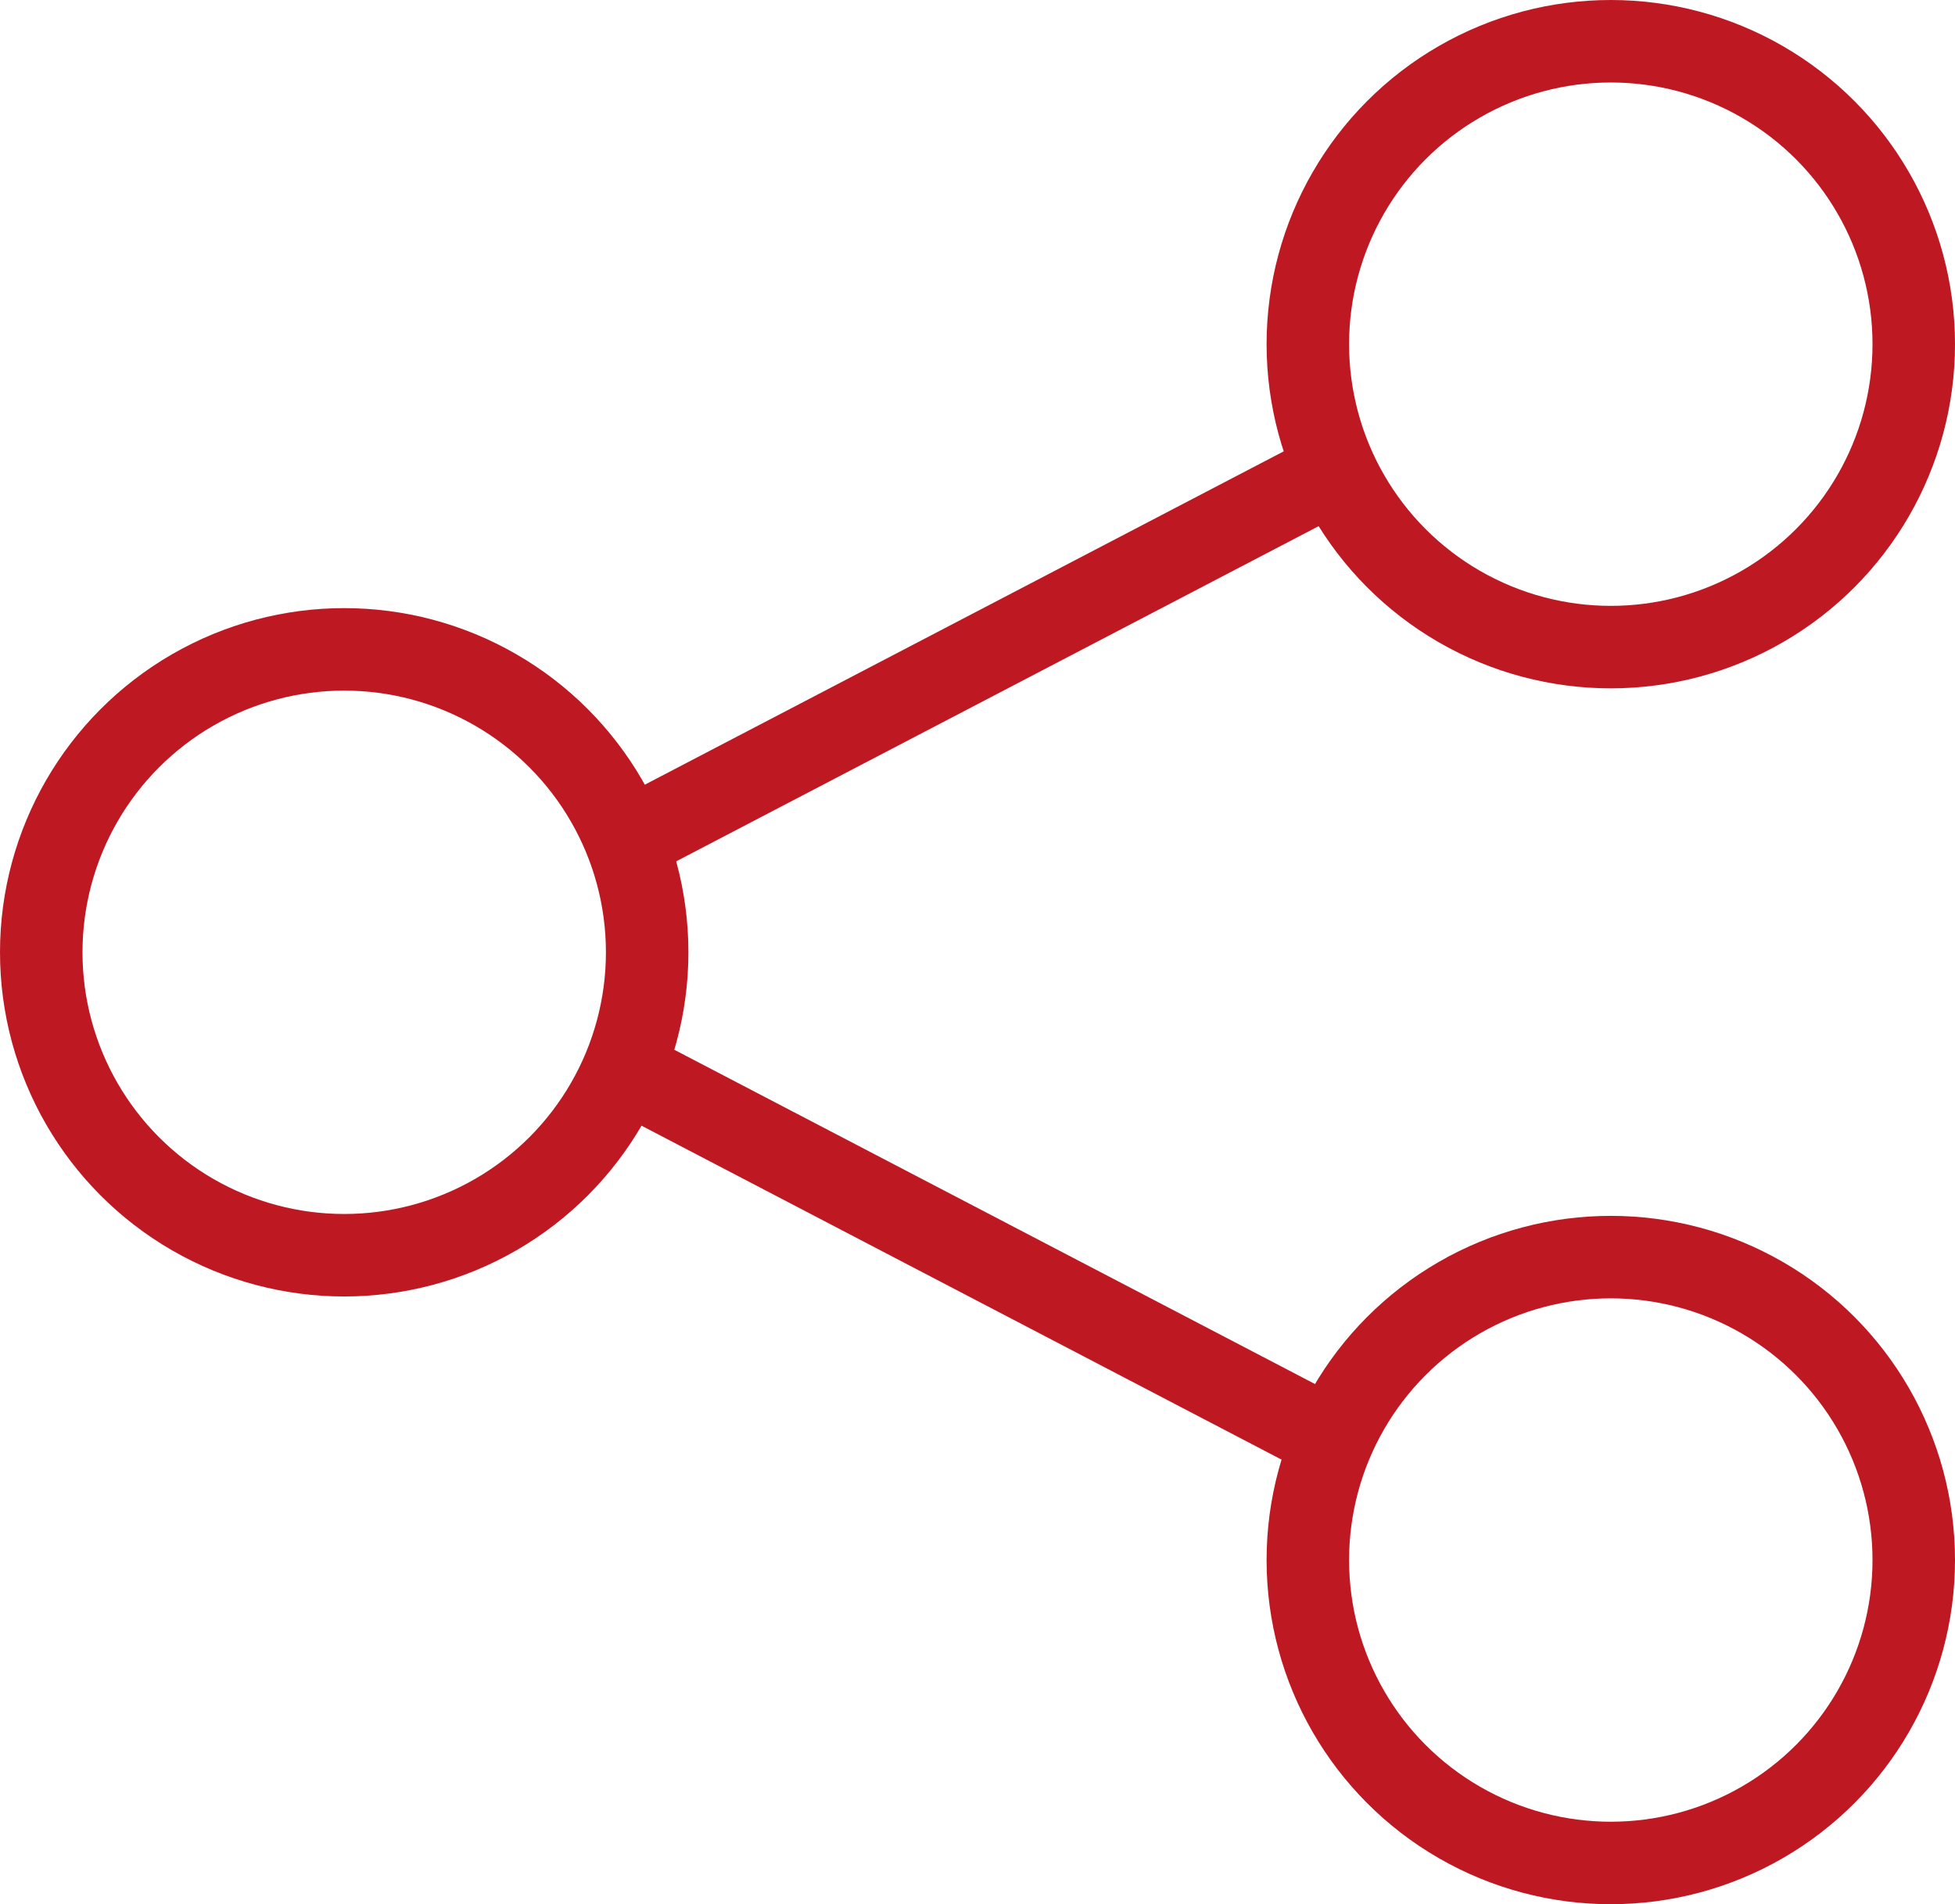
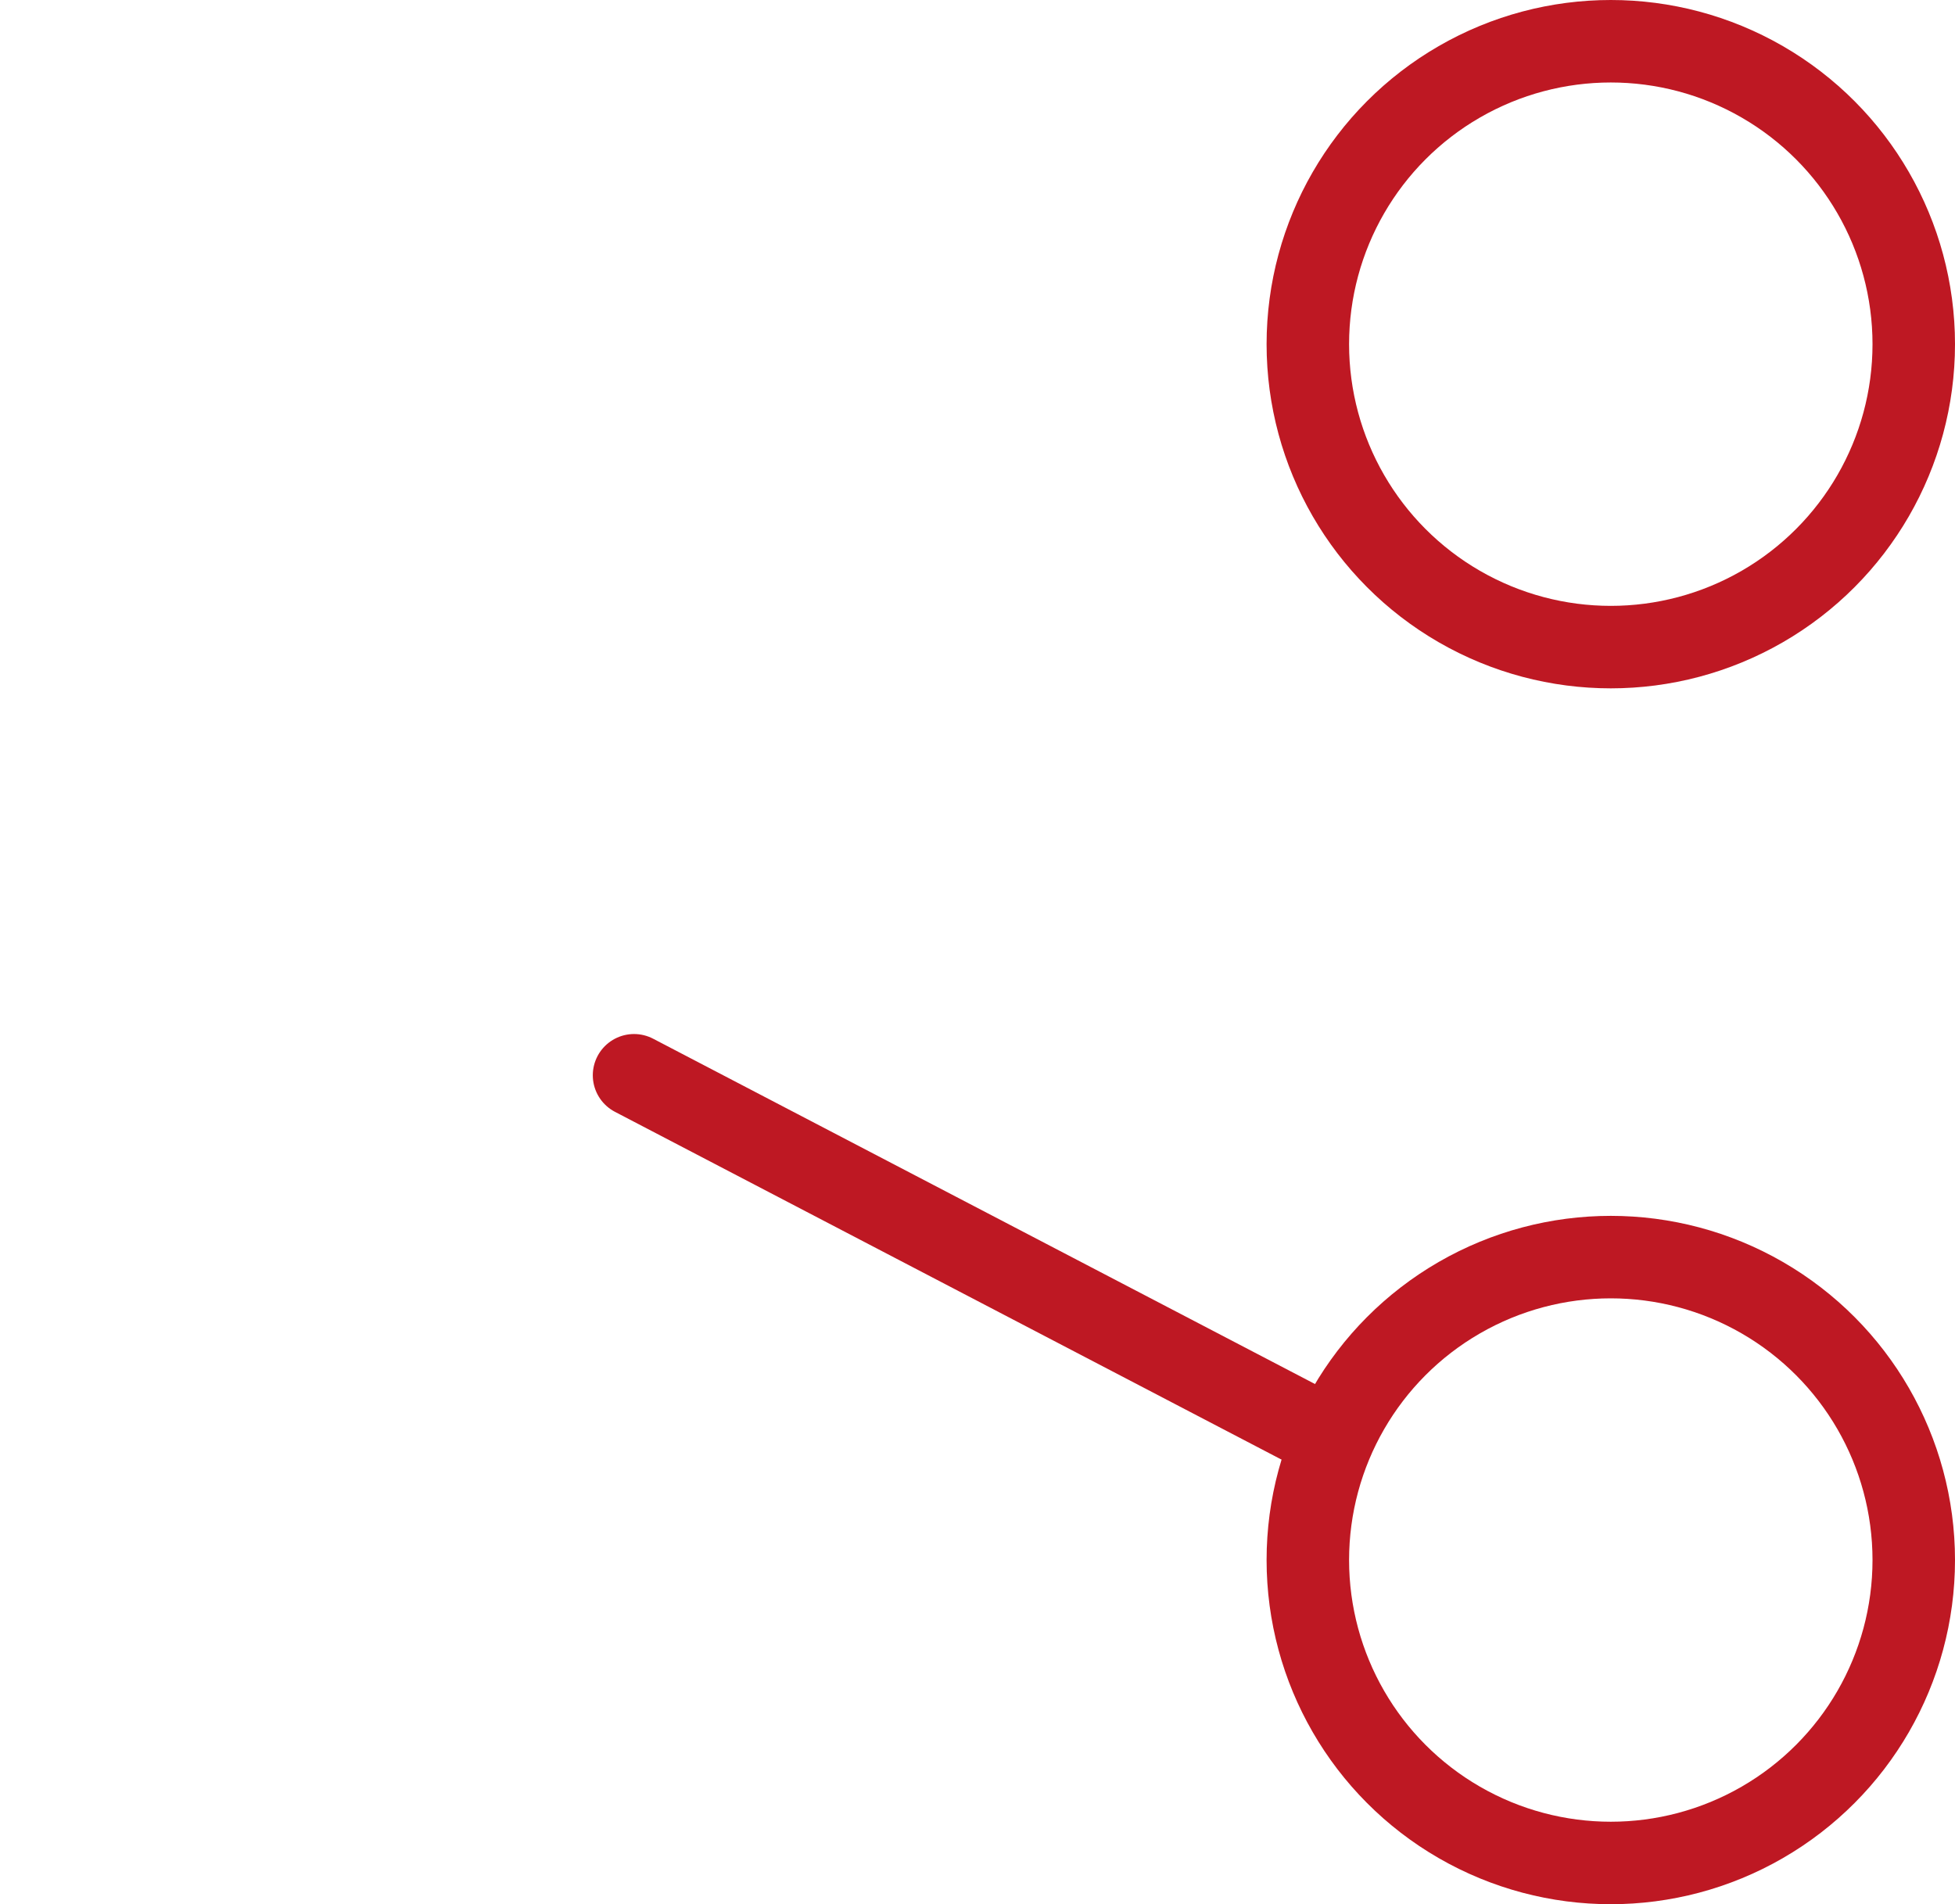
<svg xmlns="http://www.w3.org/2000/svg" viewBox="0 0 52.14 50.79">
  <defs>
    <style>.cls-1{fill:none;stroke:#be1823;stroke-linecap:round;stroke-linejoin:round;stroke-width:2.2px;}</style>
  </defs>
  <g id="Ebene_2" data-name="Ebene 2">
    <g id="Ebene_1-2" data-name="Ebene 1">
-       <line class="cls-1" x1="16.91" y1="22.32" x2="35.5" y2="12.62" />
      <line class="cls-1" x1="16.91" y1="28.68" x2="35.5" y2="38.38" />
-       <circle class="cls-1" cx="9.18" cy="25.4" r="8.08" />
      <circle class="cls-1" cx="42.96" cy="9.18" r="8.08" />
      <circle class="cls-1" cx="42.96" cy="41.61" r="8.08" />
    </g>
  </g>
</svg>